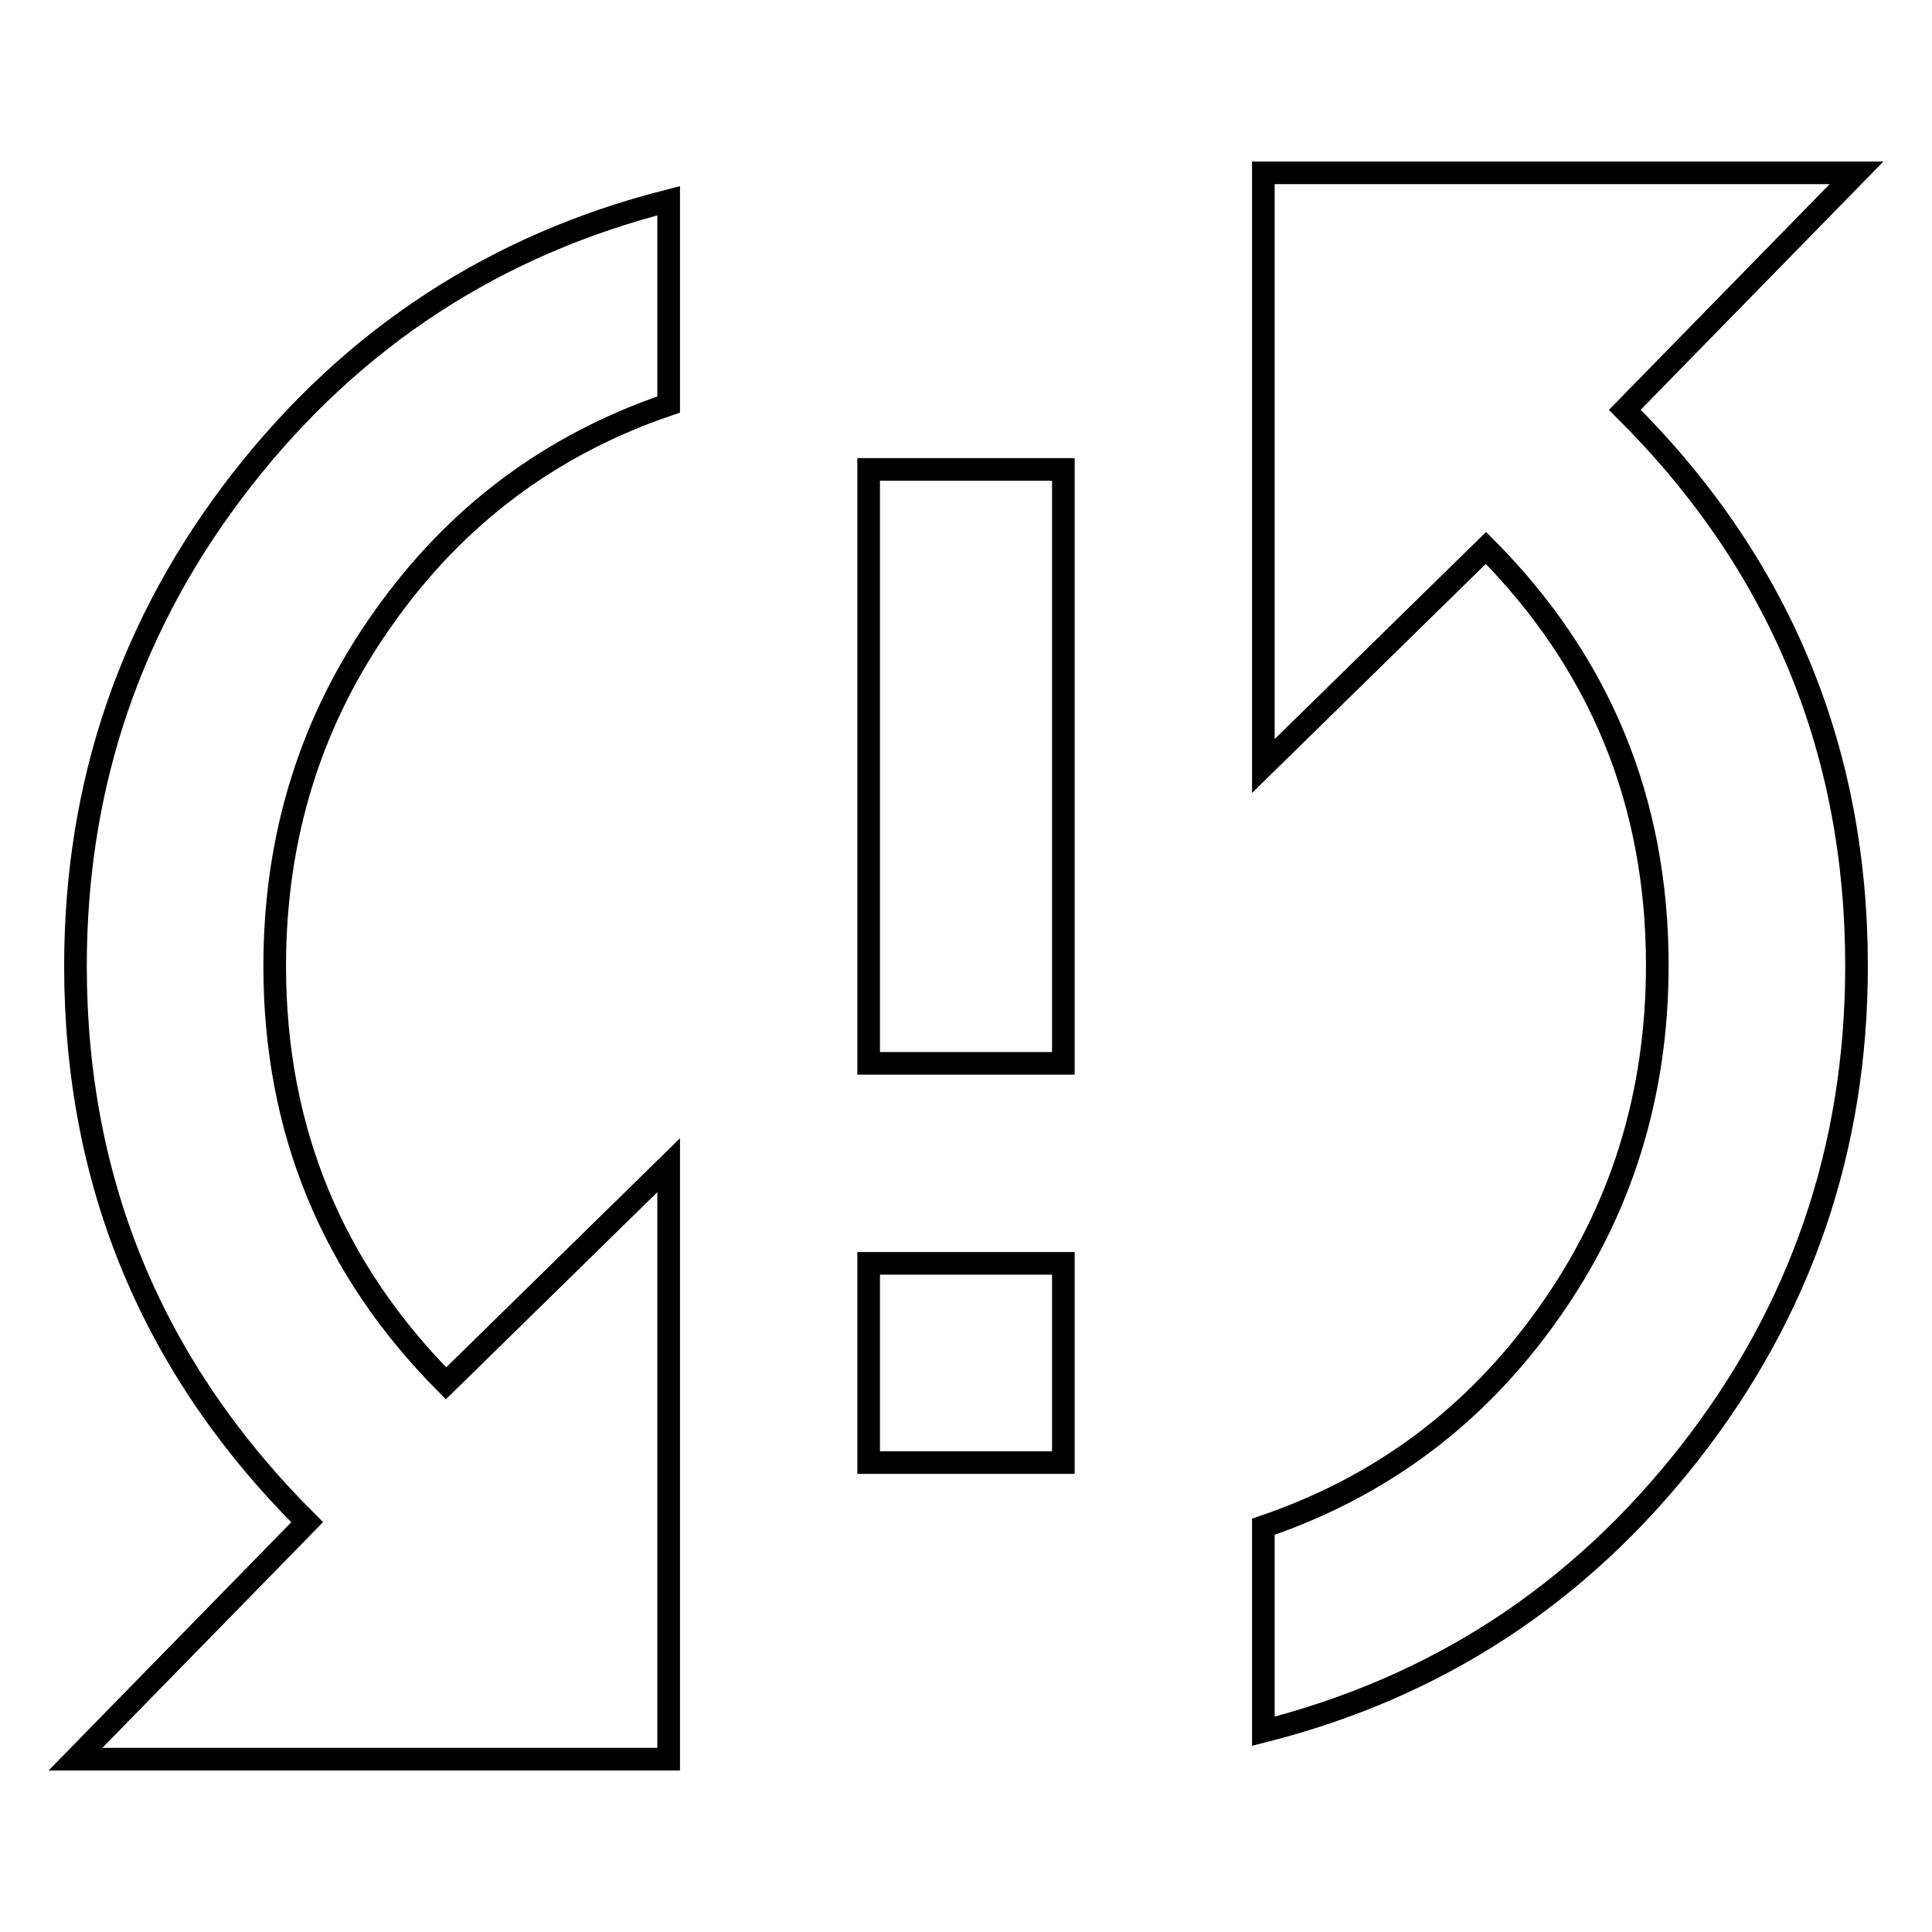
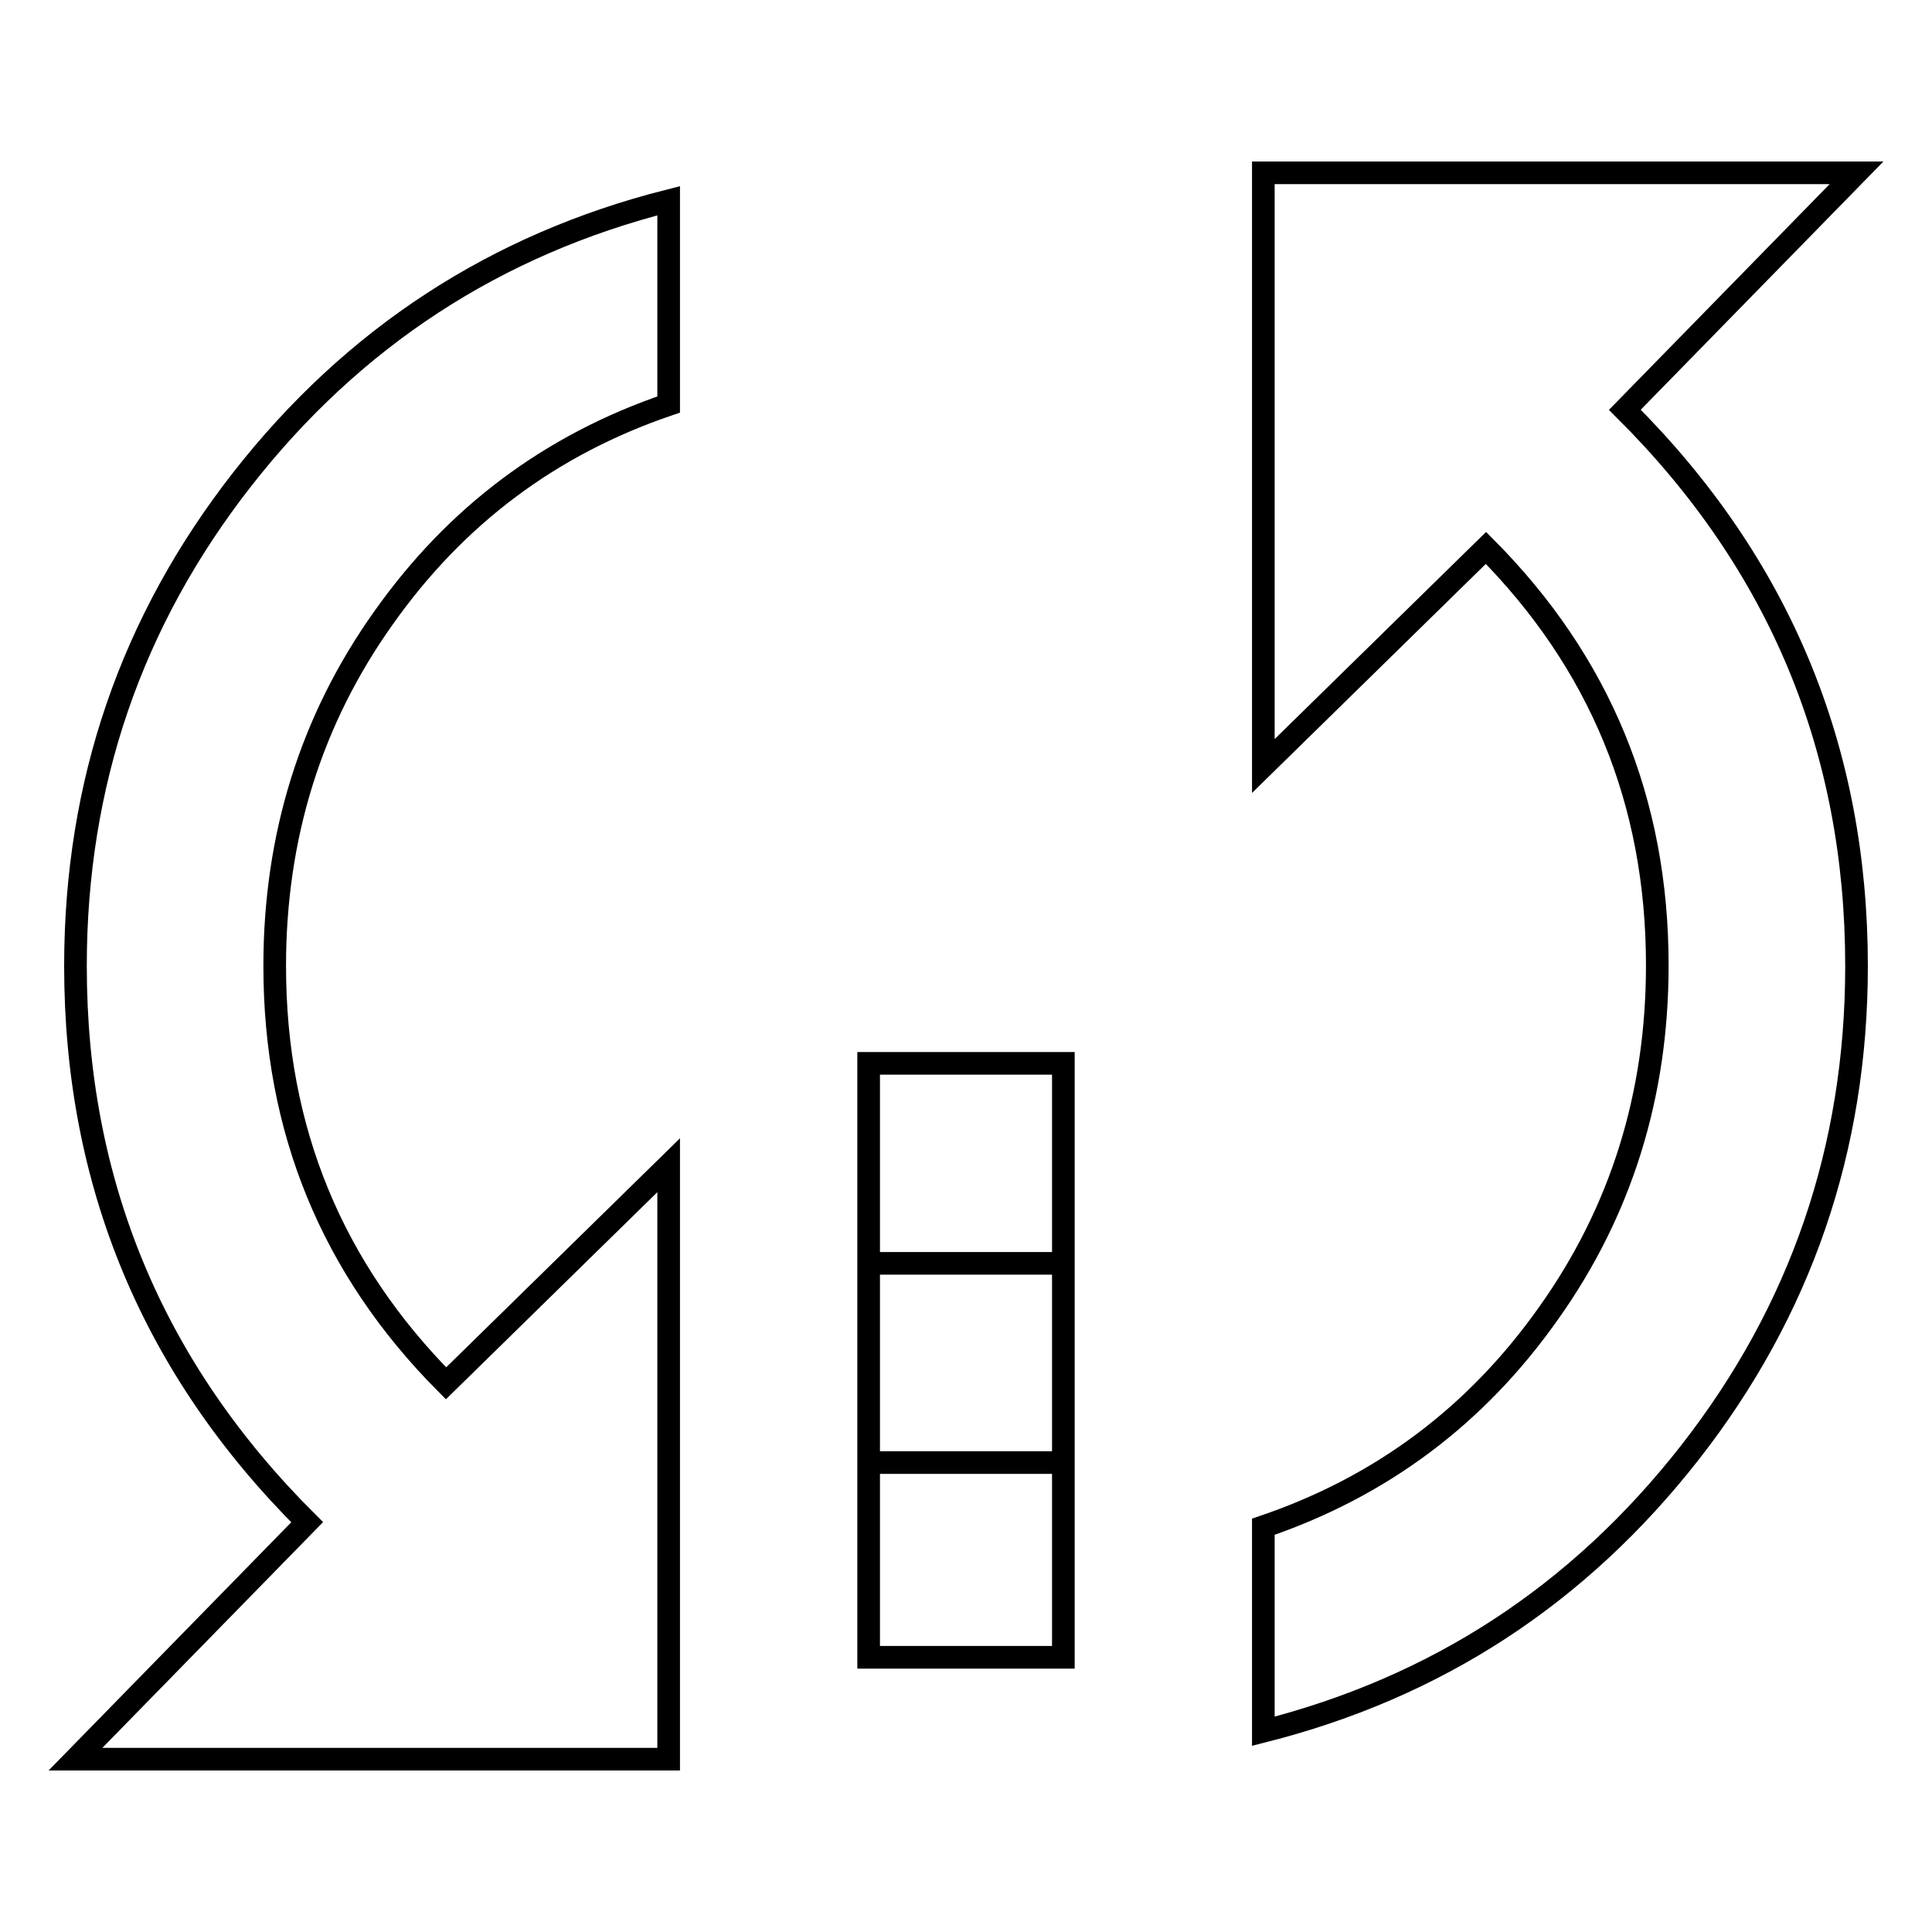
<svg xmlns="http://www.w3.org/2000/svg" version="1.1" x="0px" y="0px" viewBox="0 0 256 256" enable-background="new 0 0 256 256" xml:space="preserve">
  <g>
    <g>
-       <path stroke-width="3" fill-opacity="0" stroke="#000000" d="M115.1,140.9V62.2h25.8v78.7H115.1z M246,22.9l-30.7,31.4C235.8,74.7,246,99.3,246,128c0,24.2-7.4,45.7-22.1,64.5c-14.8,18.9-33.6,31.1-56.5,36.9v-27.1c15.6-5.3,28.2-14.7,37.8-28.3c9.6-13.5,14.4-28.9,14.4-46.1c0-21.7-7.6-40.1-22.7-55.3l-29.5,28.9V22.9H246z M115.1,193.8v-26.4h25.8v26.4H115.1z M10,128c0-24.2,7.4-45.7,22.1-64.5s33.6-31.1,56.5-36.9v27c-15.6,5.3-28.2,14.7-37.8,28.3c-9.6,13.5-14.4,28.9-14.4,46.1c0,21.7,7.6,40.1,22.7,55.3l29.5-28.9v78.7H10l30.7-31.4C20.2,181.3,10,156.7,10,128z" />
+       <path stroke-width="3" fill-opacity="0" stroke="#000000" d="M115.1,140.9h25.8v78.7H115.1z M246,22.9l-30.7,31.4C235.8,74.7,246,99.3,246,128c0,24.2-7.4,45.7-22.1,64.5c-14.8,18.9-33.6,31.1-56.5,36.9v-27.1c15.6-5.3,28.2-14.7,37.8-28.3c9.6-13.5,14.4-28.9,14.4-46.1c0-21.7-7.6-40.1-22.7-55.3l-29.5,28.9V22.9H246z M115.1,193.8v-26.4h25.8v26.4H115.1z M10,128c0-24.2,7.4-45.7,22.1-64.5s33.6-31.1,56.5-36.9v27c-15.6,5.3-28.2,14.7-37.8,28.3c-9.6,13.5-14.4,28.9-14.4,46.1c0,21.7,7.6,40.1,22.7,55.3l29.5-28.9v78.7H10l30.7-31.4C20.2,181.3,10,156.7,10,128z" />
    </g>
  </g>
</svg>